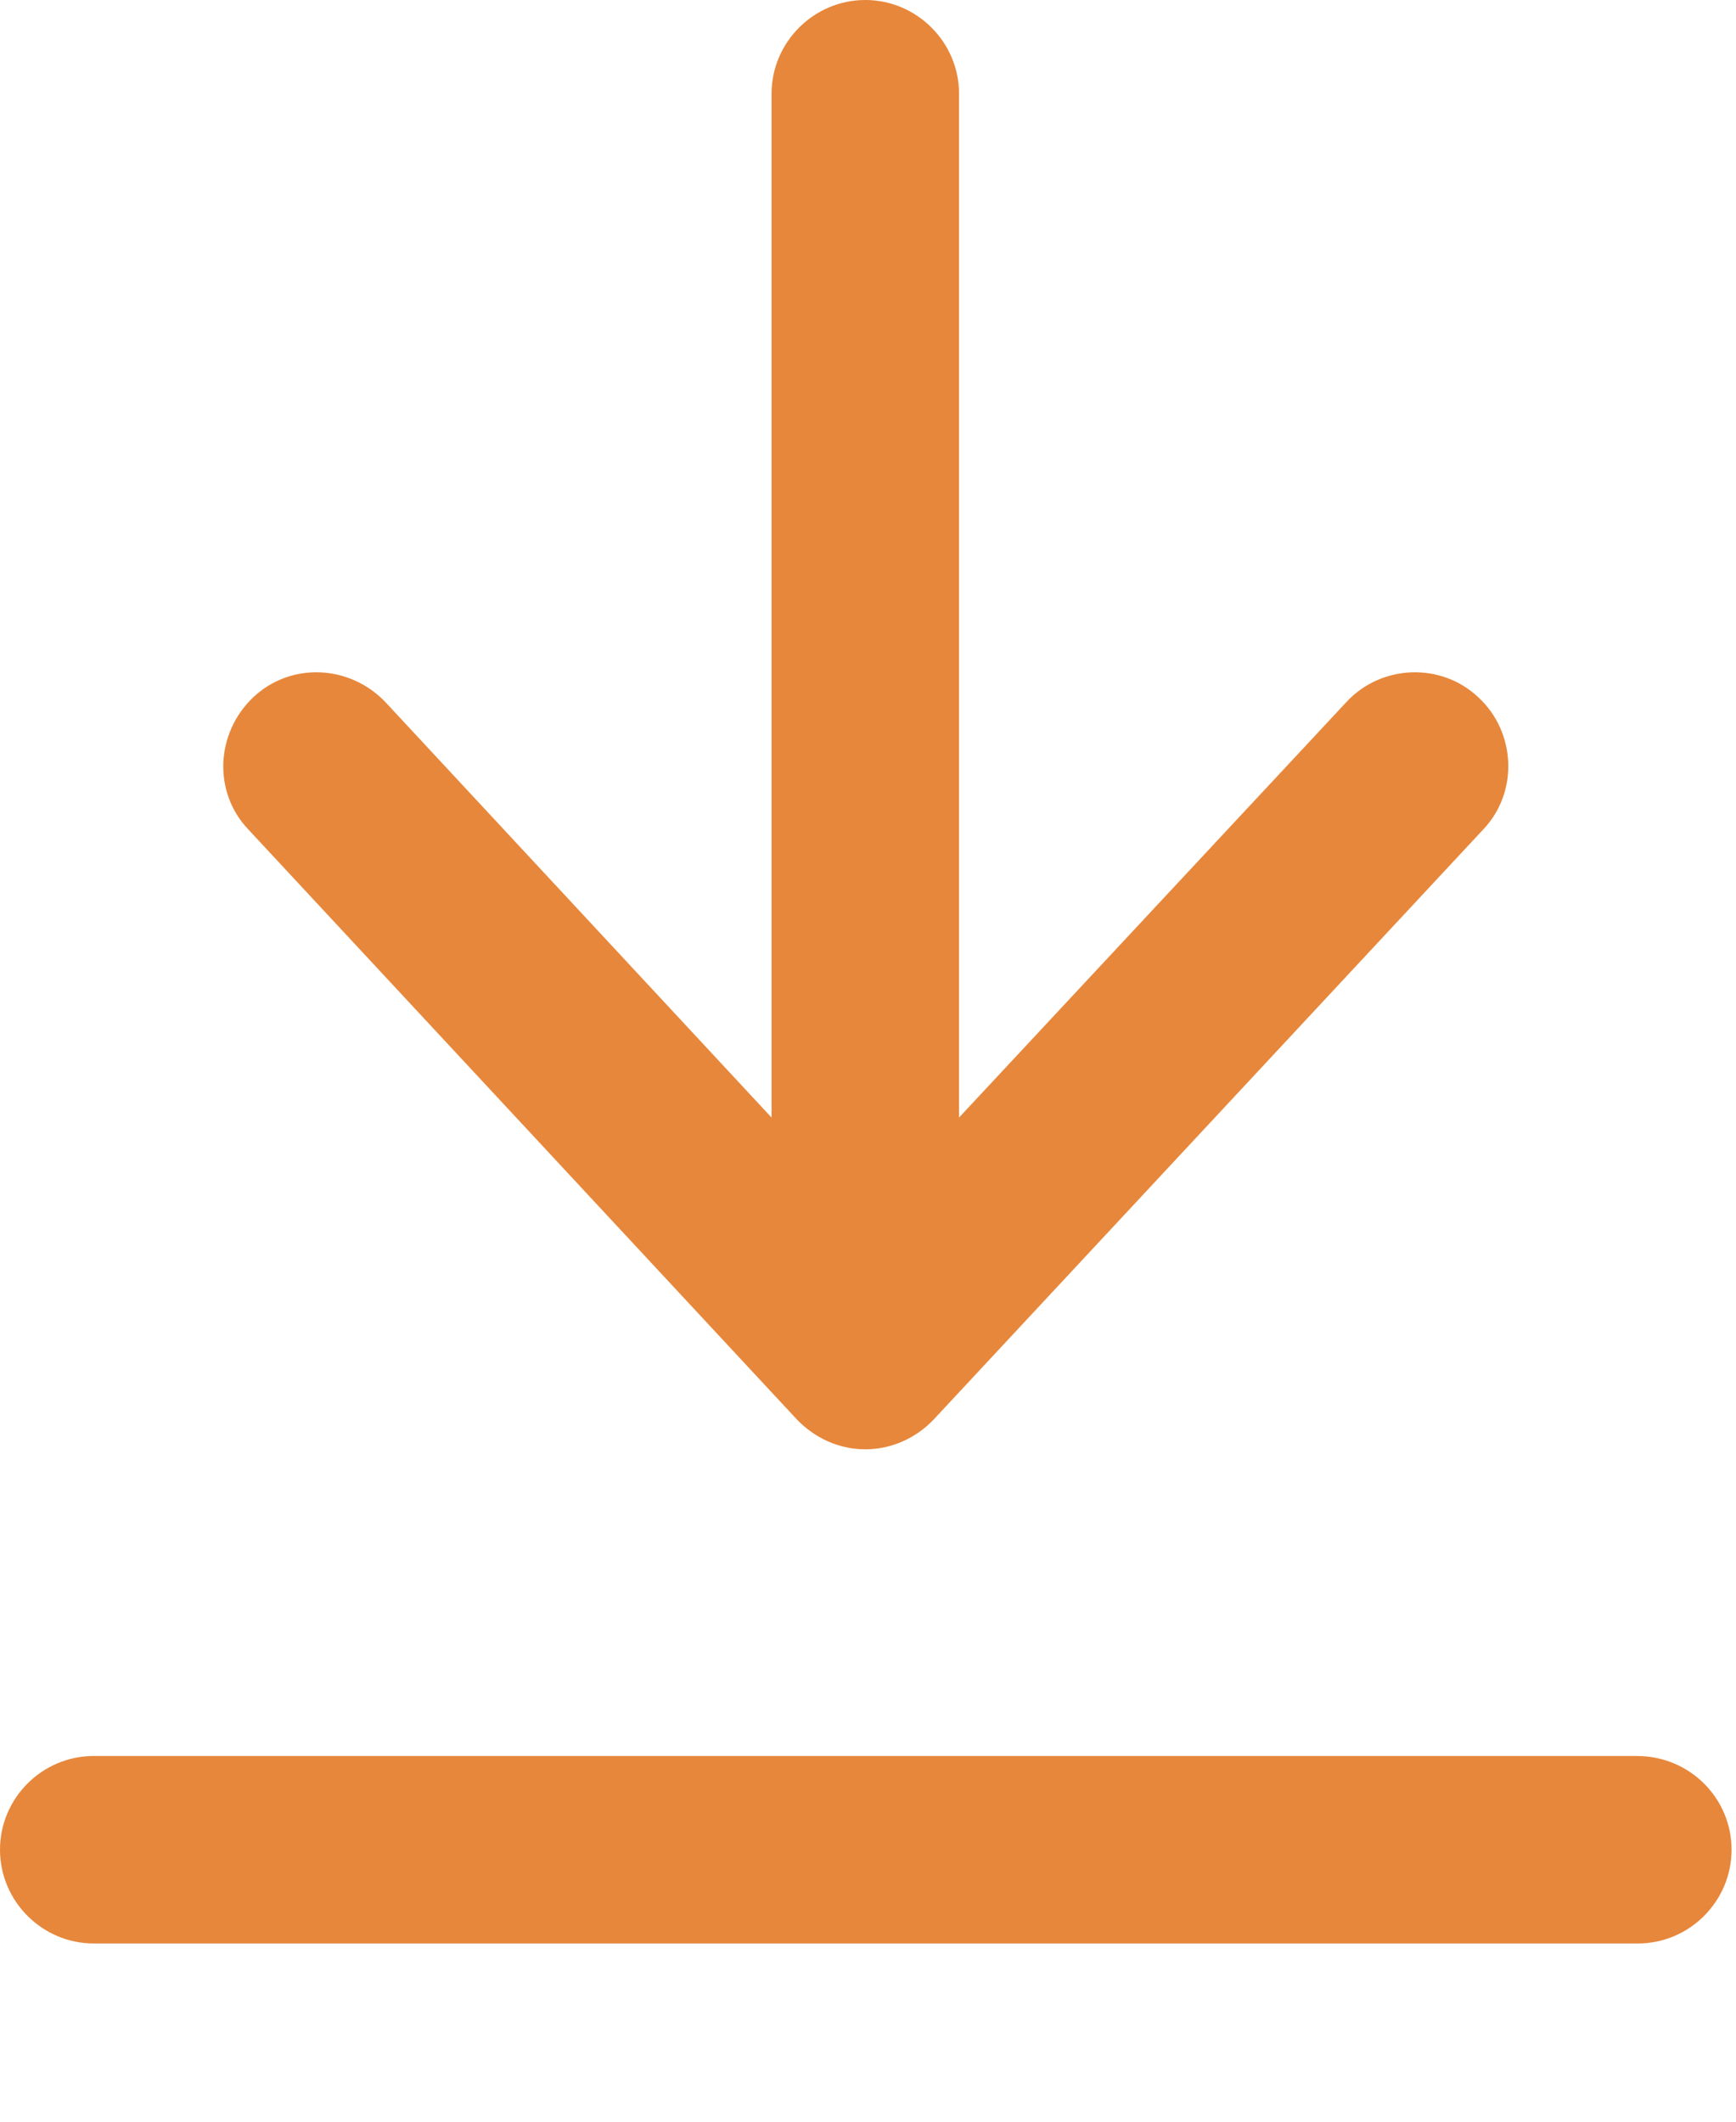
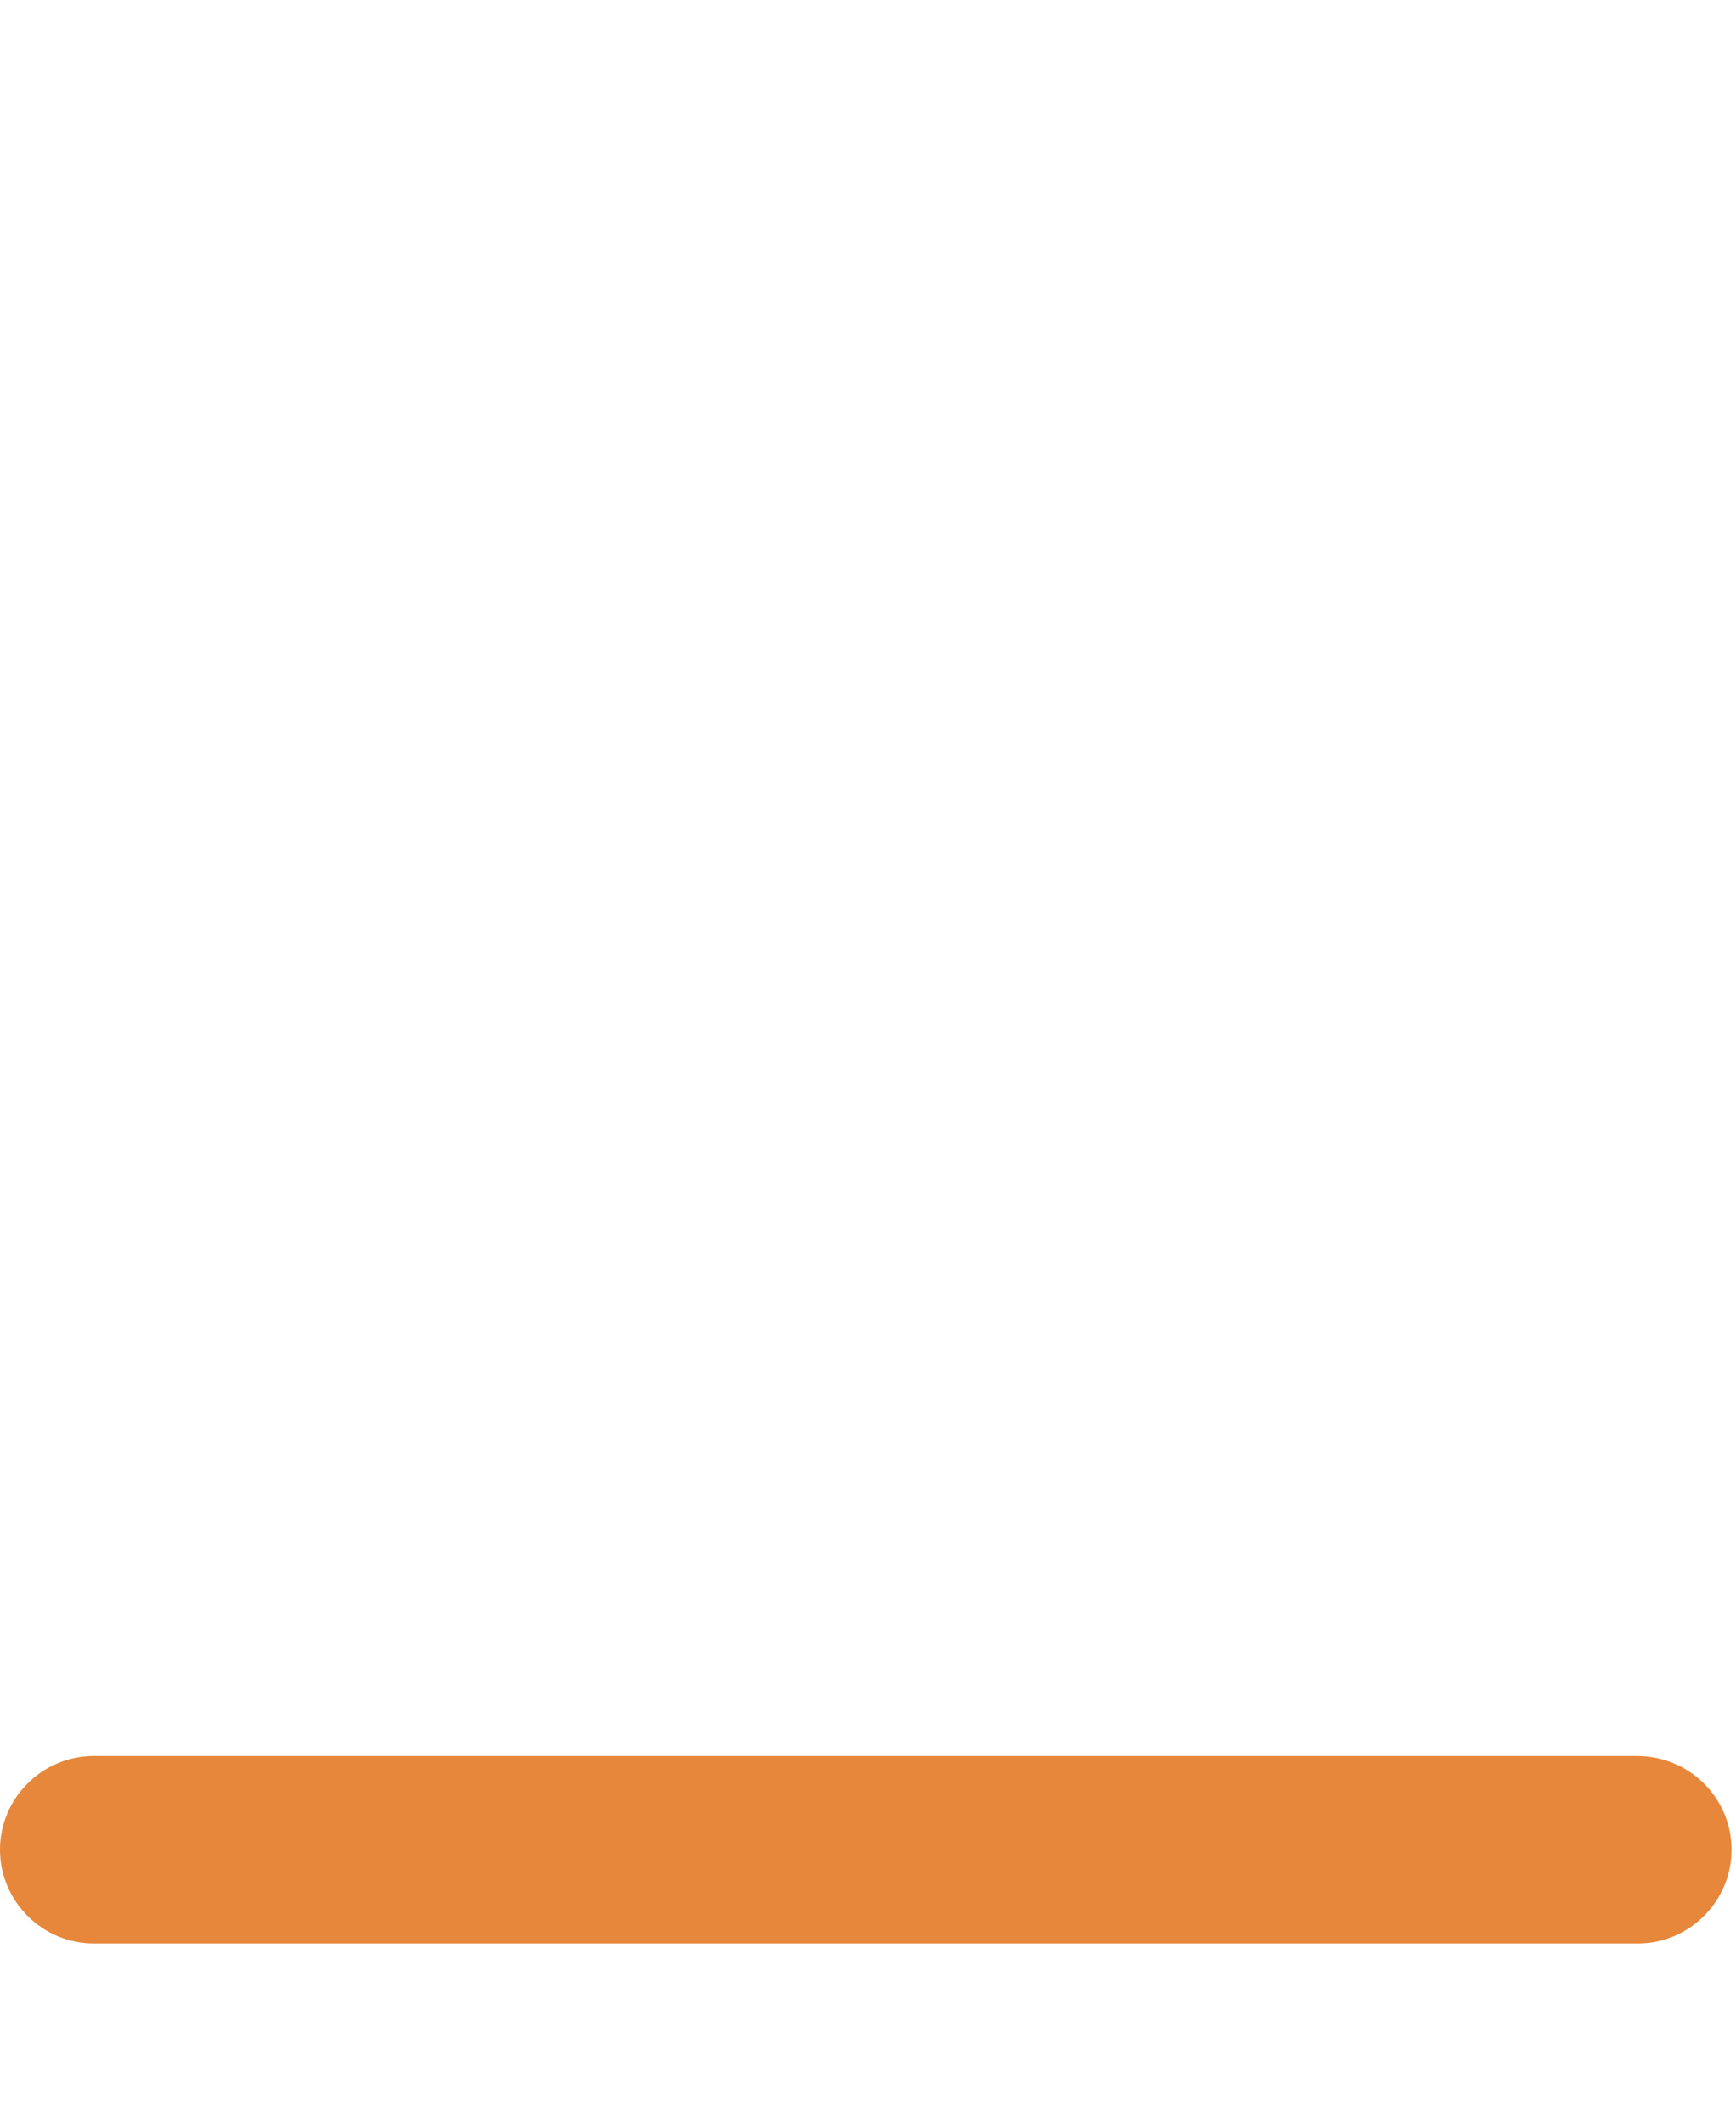
<svg xmlns="http://www.w3.org/2000/svg" width="9px" height="11px" viewBox="0 0 9 11" version="1.1">
  <title>icon</title>
  <g id="Symbols" stroke="none" stroke-width="1" fill="none" fill-rule="evenodd">
    <g id="buttons/download-video" transform="translate(-37, -9)" fill="#E7873B" fill-rule="nonzero">
      <g id="Group" transform="translate(37, 5)">
        <g id="icon" transform="translate(0, 4)">
          <path d="M8.486,9.104 L0.486,9.104 C0.219,9.104 0,9.322 0,9.59 C0,9.857 0.219,10.076 0.486,10.076 L8.491,10.076 C8.759,10.076 8.977,9.857 8.977,9.59 C8.977,9.322 8.759,9.104 8.486,9.104 Z" id="Path" />
-           <path d="M4.131,7.359 C4.224,7.456 4.35,7.514 4.486,7.514 C4.622,7.514 4.749,7.456 4.841,7.359 L7.689,4.301 C7.874,4.107 7.859,3.796 7.665,3.616 C7.47,3.431 7.159,3.446 6.98,3.64 L4.972,5.794 L4.972,0.486 C4.972,0.219 4.753,0 4.486,0 C4.219,0 4,0.219 4,0.486 L4,5.794 L1.998,3.64 C1.813,3.446 1.507,3.431 1.312,3.616 C1.118,3.801 1.103,4.107 1.288,4.301 L4.131,7.359 Z" id="Path" />
        </g>
      </g>
    </g>
  </g>
</svg>